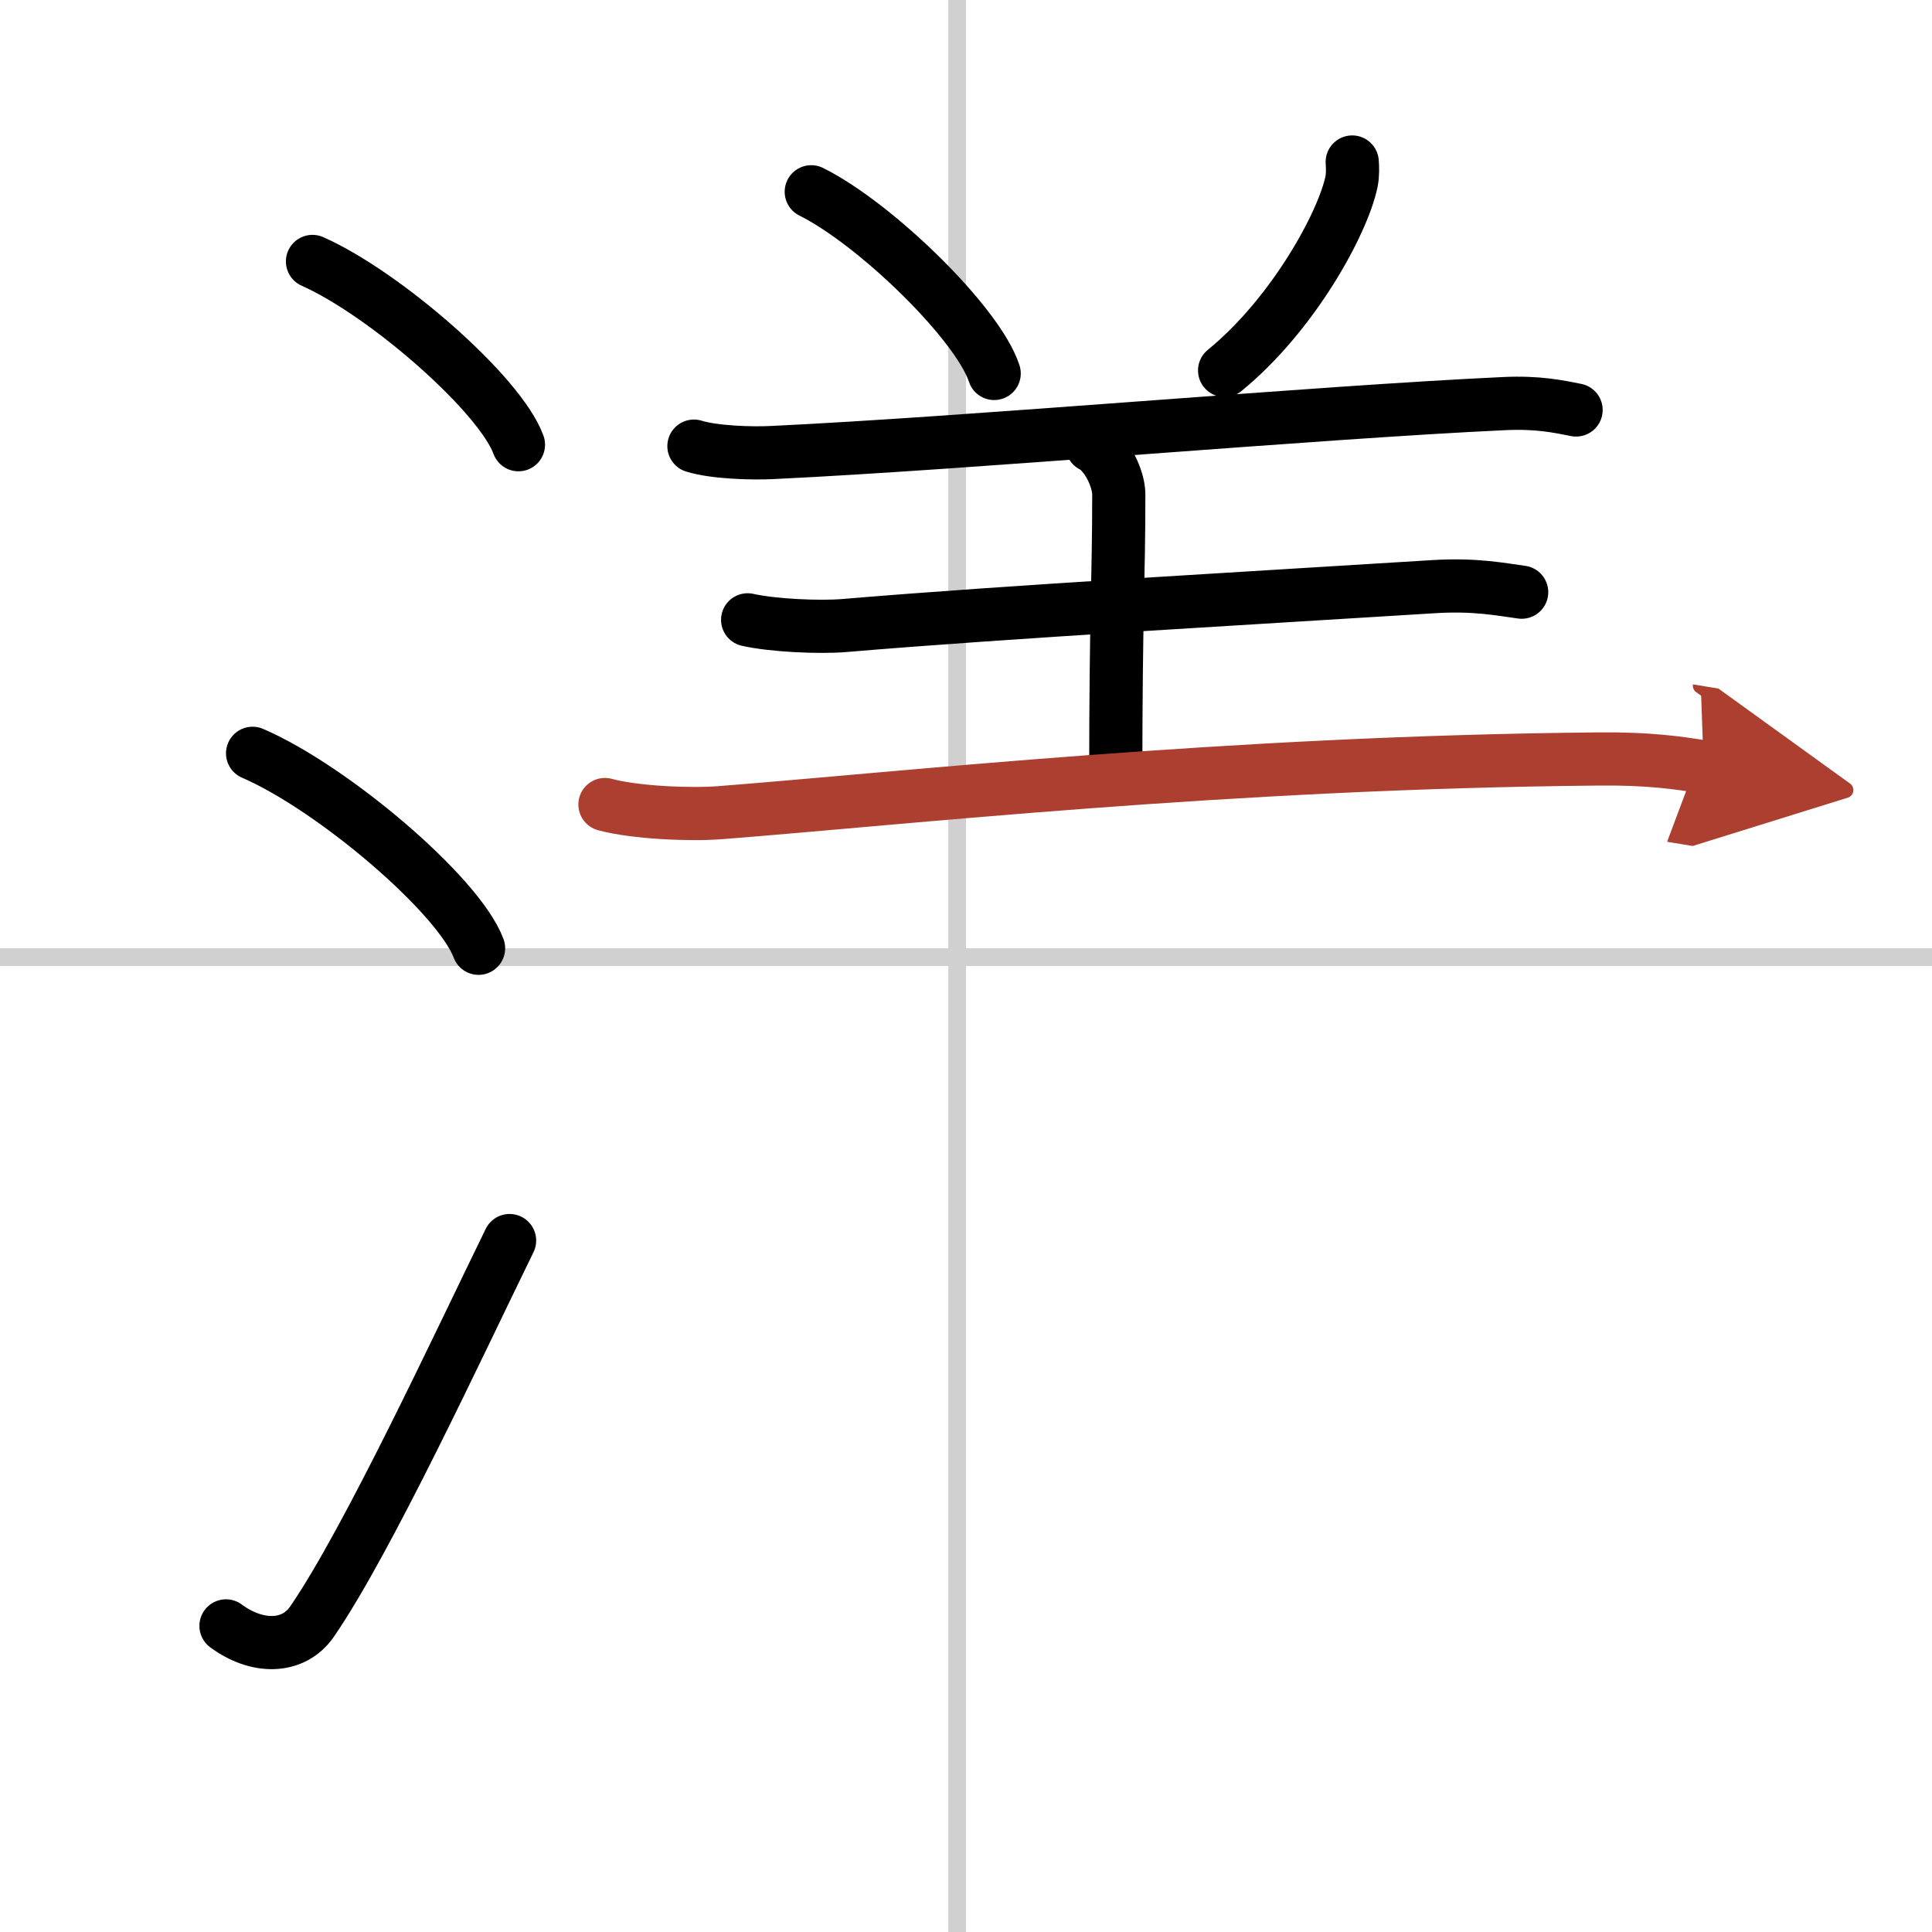
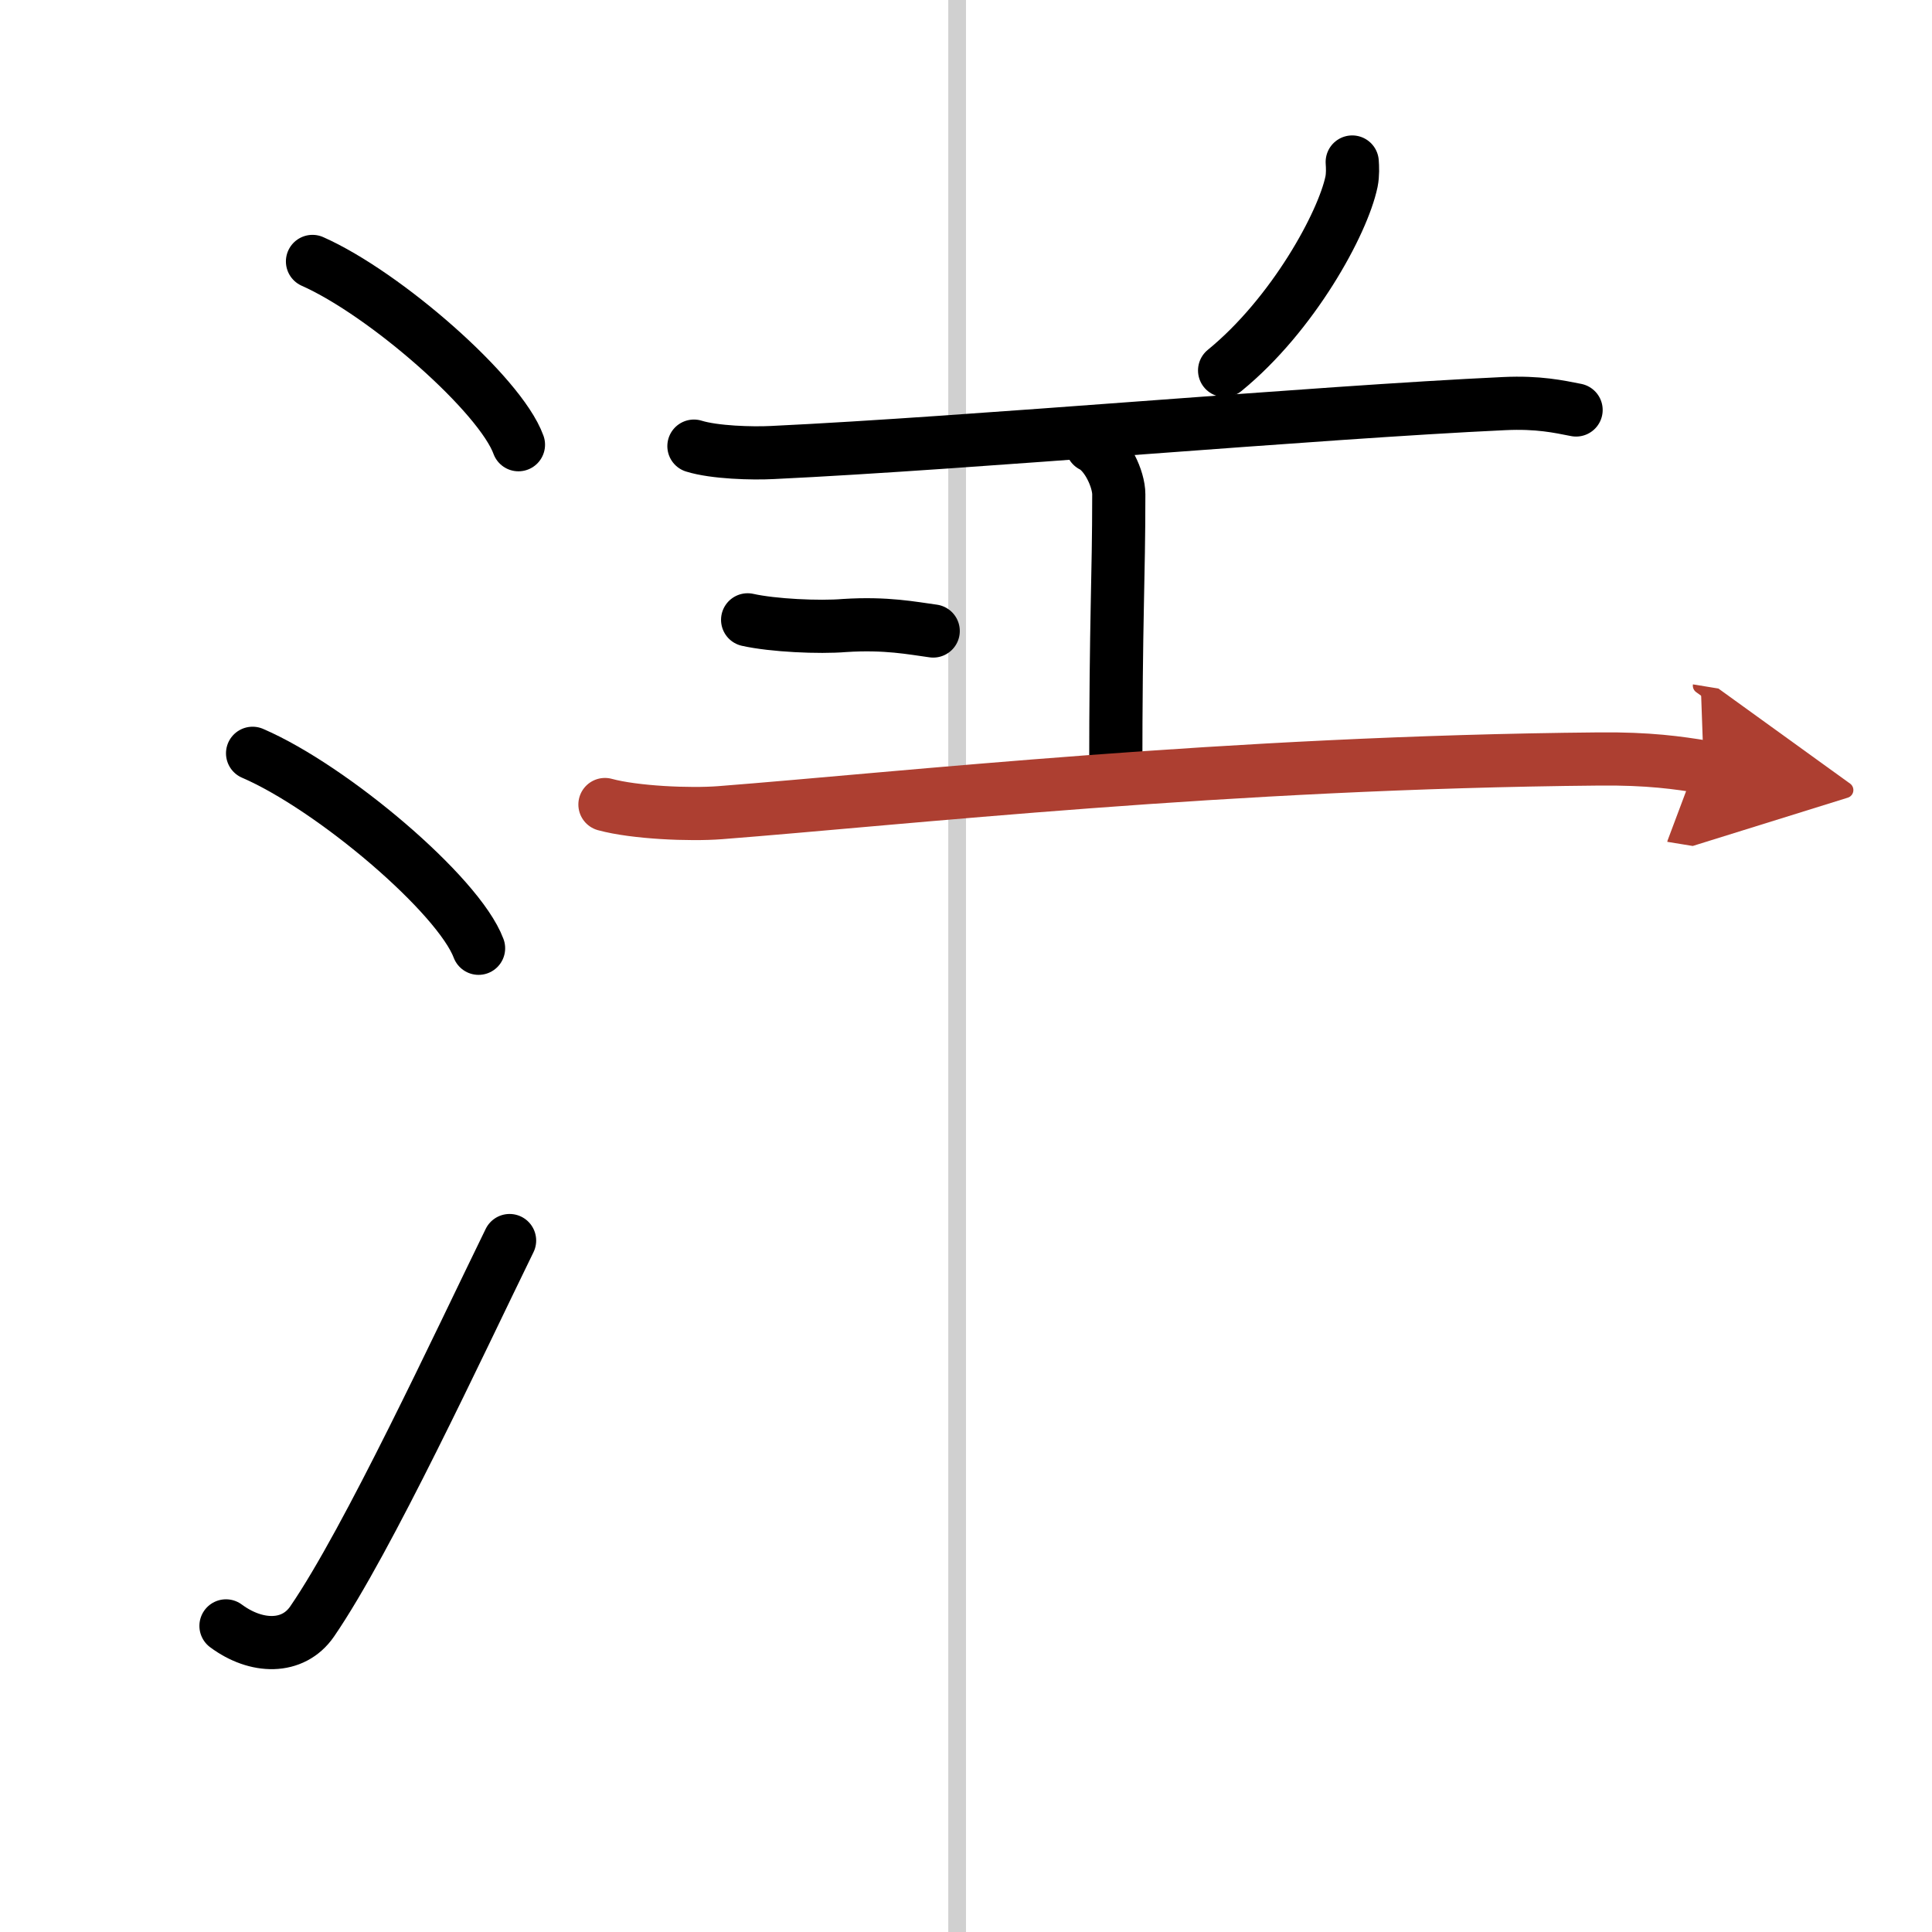
<svg xmlns="http://www.w3.org/2000/svg" width="400" height="400" viewBox="0 0 109 109">
  <defs>
    <marker id="a" markerWidth="4" orient="auto" refX="1" refY="5" viewBox="0 0 10 10">
      <polyline points="0 0 10 5 0 10 1 5" fill="#ad3f31" stroke="#ad3f31" />
    </marker>
  </defs>
  <g fill="none" stroke="#000" stroke-linecap="round" stroke-linejoin="round" stroke-width="3">
    <rect width="100%" height="100%" fill="#fff" stroke="#fff" />
    <line x1="54" x2="54" y2="109" stroke="#d0d0d0" stroke-width="1" />
-     <line x2="109" y1="54" y2="54" stroke="#d0d0d0" stroke-width="1" />
    <path d="m17.63 14.75c4.1 1.82 10.59 7.5 11.62 10.34" />
    <path d="m14.25 42.5c4.5 1.94 11.62 7.98 12.75 11" />
    <path d="m12.75 91.73c1.71 1.27 3.78 1.32 4.86-0.25 3.14-4.57 8.29-15.66 11.14-21.49" />
-     <path d="m45.77 10.82c3.64 1.81 9.41 7.44 10.32 10.25" />
    <path d="m76.29 9.14c0.02 0.28 0.04 0.71-0.04 1.11-0.49 2.35-3.3 7.5-7.16 10.65" />
    <path d="m39.15 25.17c1.16 0.36 3.29 0.42 4.43 0.36 11.18-0.53 30.53-2.26 41.29-2.76 1.92-0.09 3.08 0.17 4.05 0.36" />
    <path d="m61.61 25.15c0.84 0.42 1.51 1.88 1.51 2.74 0 4.91-0.17 6.71-0.17 15.99" />
-     <path d="M42.18,34.97c1.43,0.32,4.04,0.44,5.47,0.32C57,34.5,70.5,33.75,80.85,33.1c2.37-0.15,3.81,0.15,5,0.31" />
+     <path d="M42.18,34.97c1.43,0.32,4.04,0.44,5.47,0.32c2.37-0.15,3.81,0.15,5,0.31" />
    <path d="m34.13 45.39c1.69 0.46 4.8 0.59 6.49 0.46 10.3-0.8 28.63-2.84 49.58-3.03 2.82-0.03 4.51 0.22 5.92 0.45" marker-end="url(#a)" stroke="#ad3f31" />
  </g>
</svg>